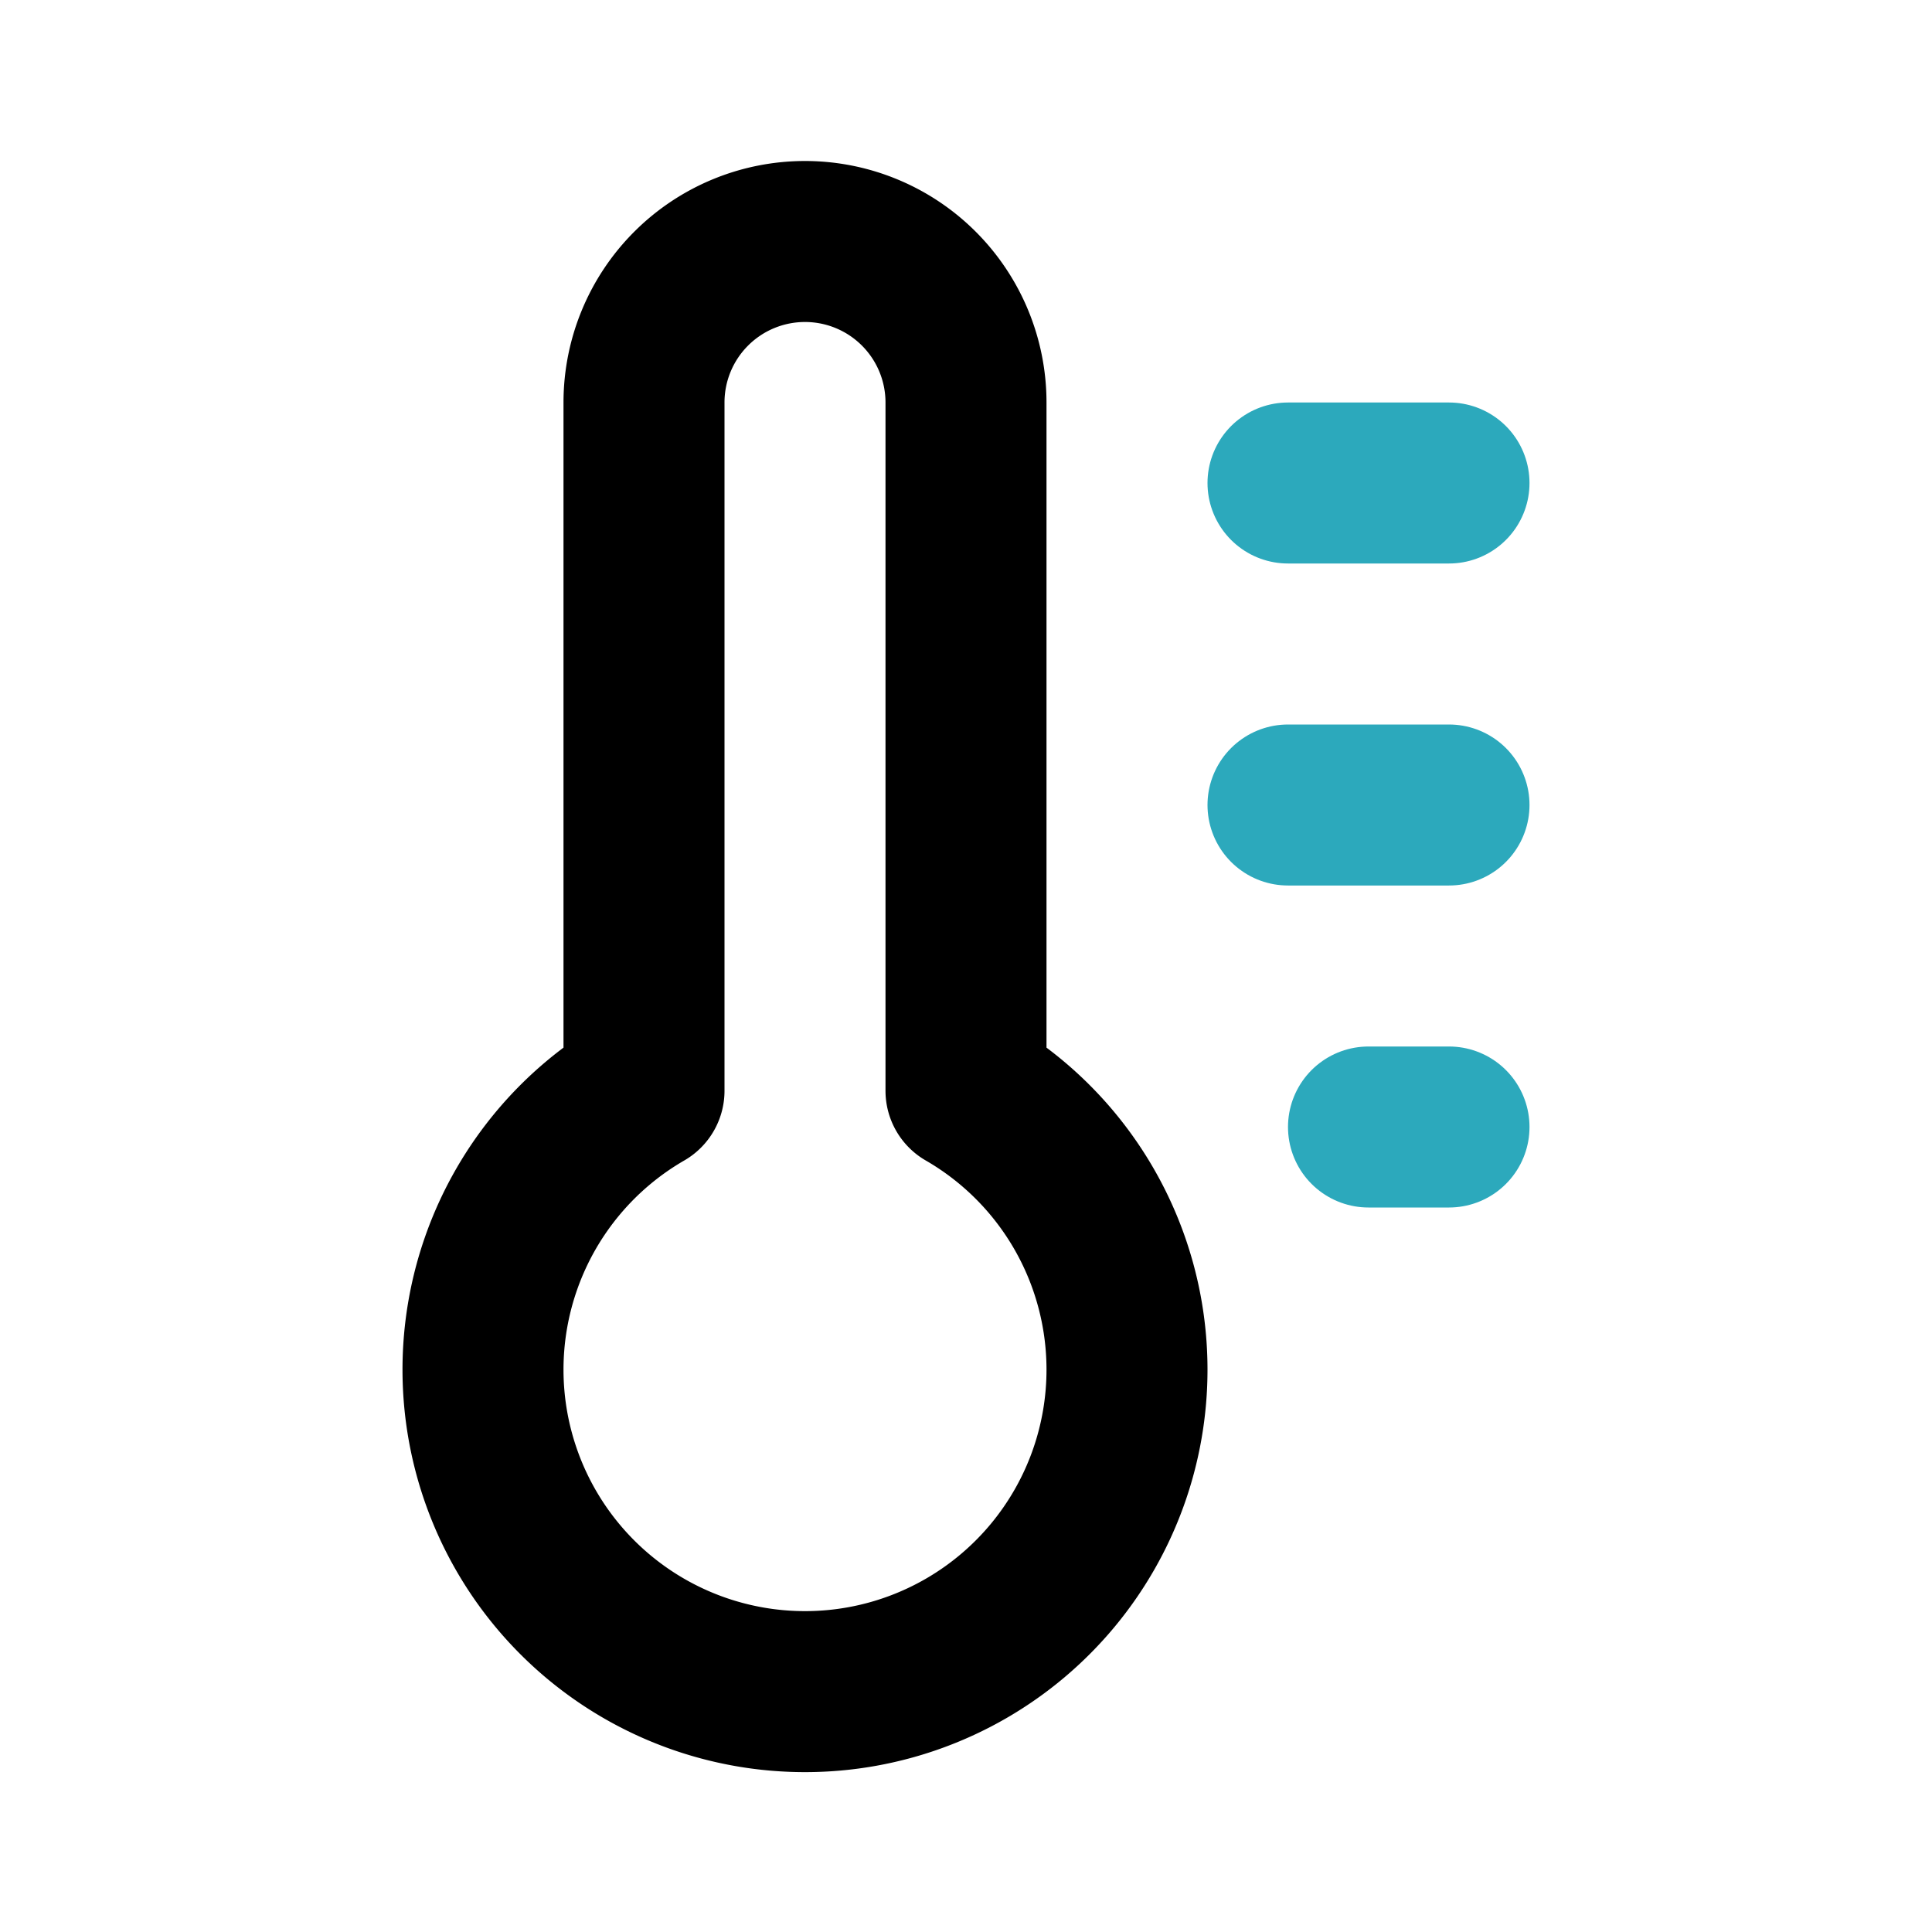
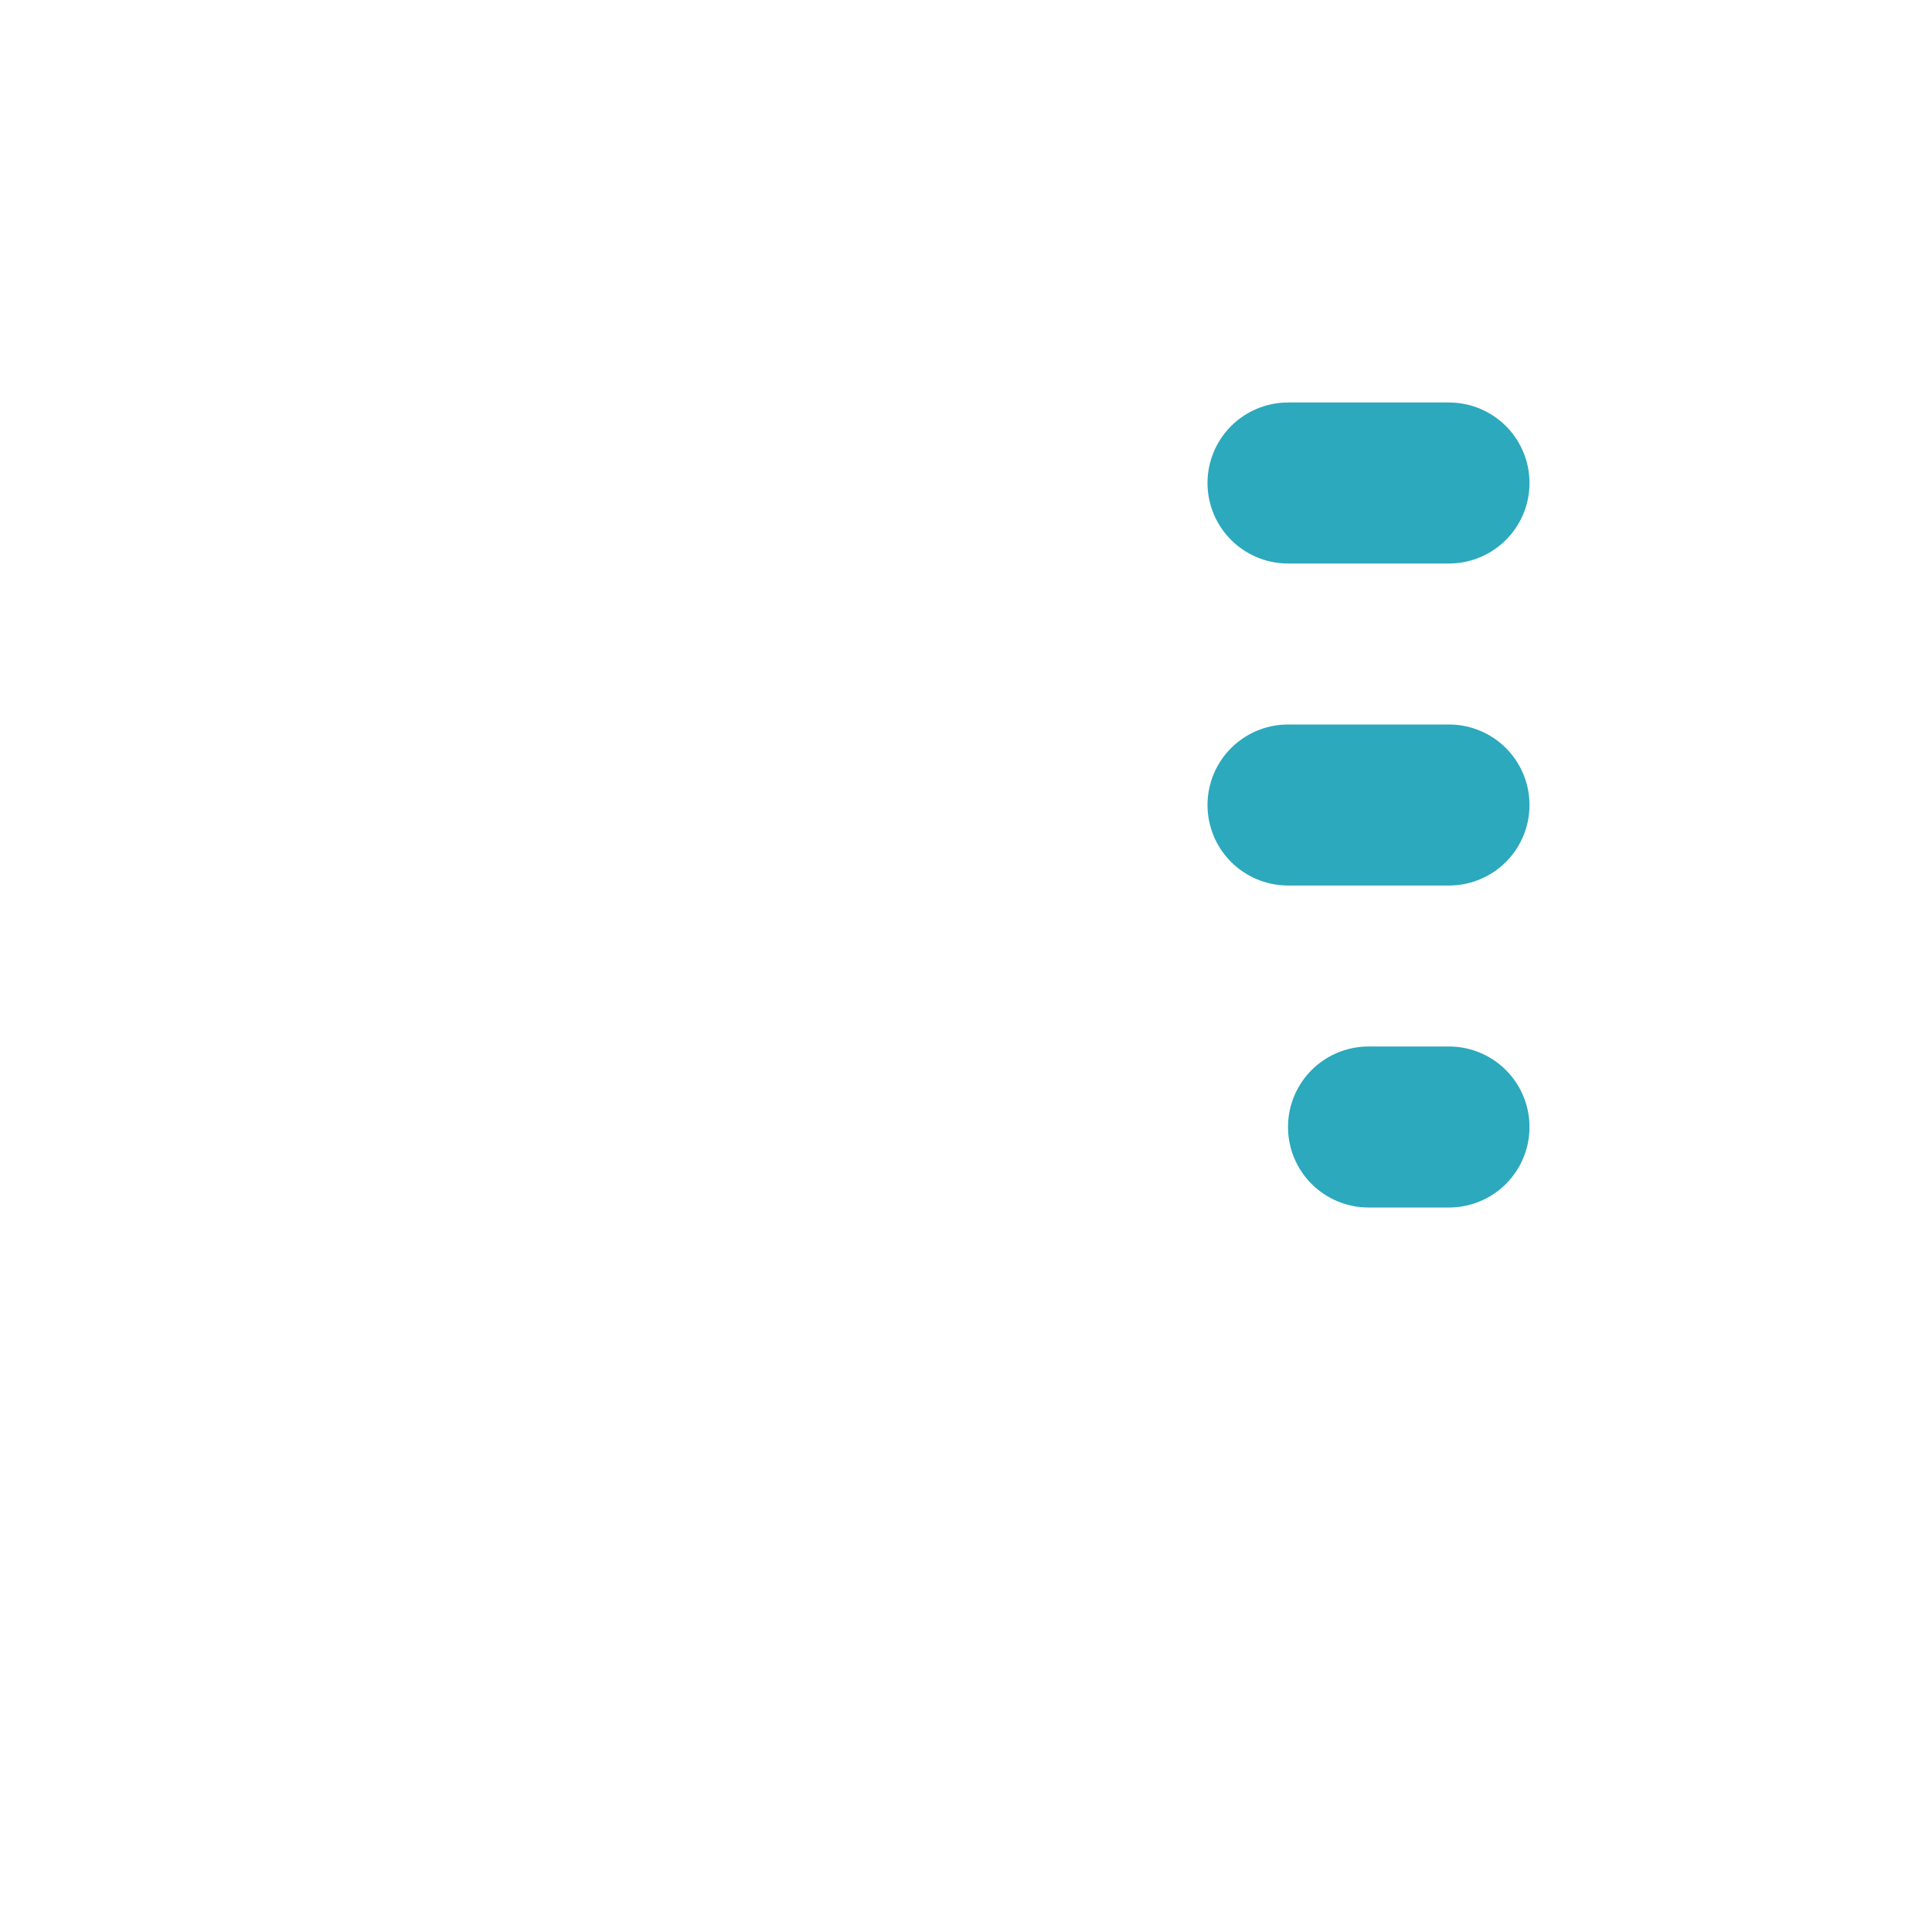
<svg xmlns="http://www.w3.org/2000/svg" fill="#000000" width="800px" height="800px" viewBox="0 0 24 24" id="thermometer-4" data-name="Line Color" class="icon line-color">
  <path id="secondary" d="M16,6h2m-2,4h2m-1,4h1" style="fill: none; stroke: rgb(44, 169, 188); stroke-linecap: round; stroke-linejoin: round; stroke-width: 2;" />
-   <path id="primary" d="M14,17a4,4,0,1,1-6-3.45V5a2,2,0,0,1,4,0v8.55A4,4,0,0,1,14,17Z" style="fill: none; stroke: rgb(0, 0, 0); stroke-linecap: round; stroke-linejoin: round; stroke-width: 2;" />
</svg>